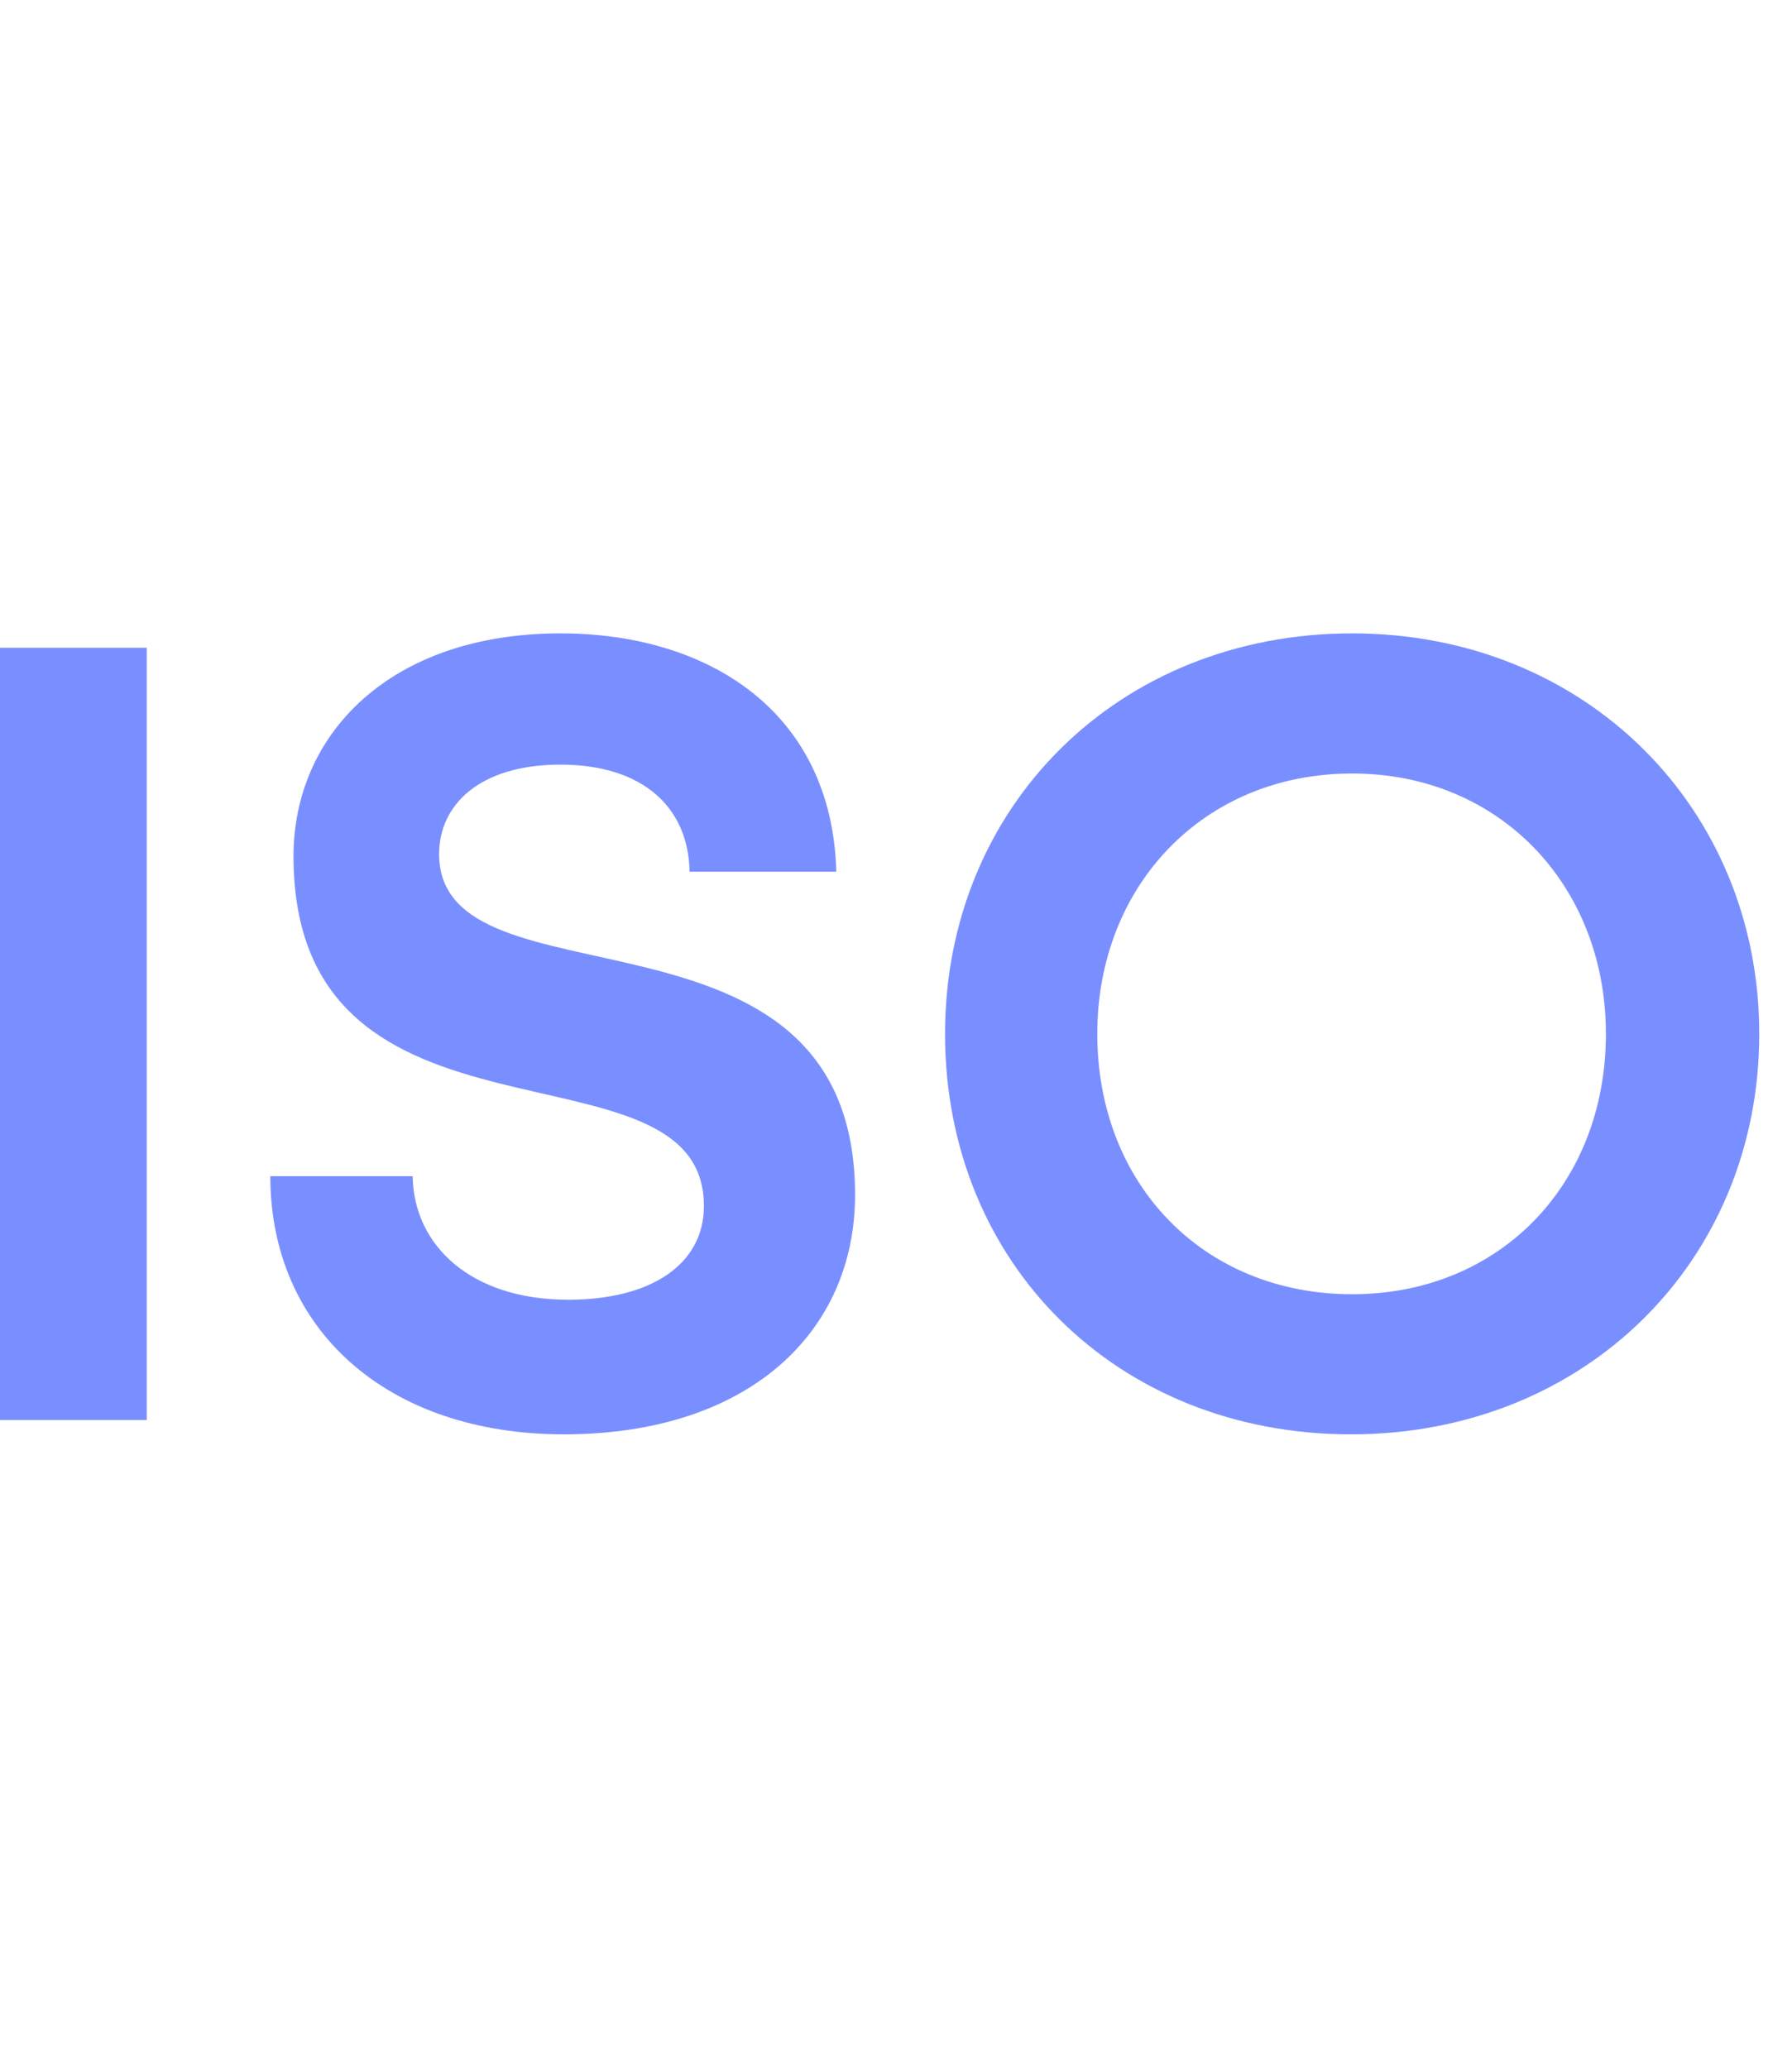
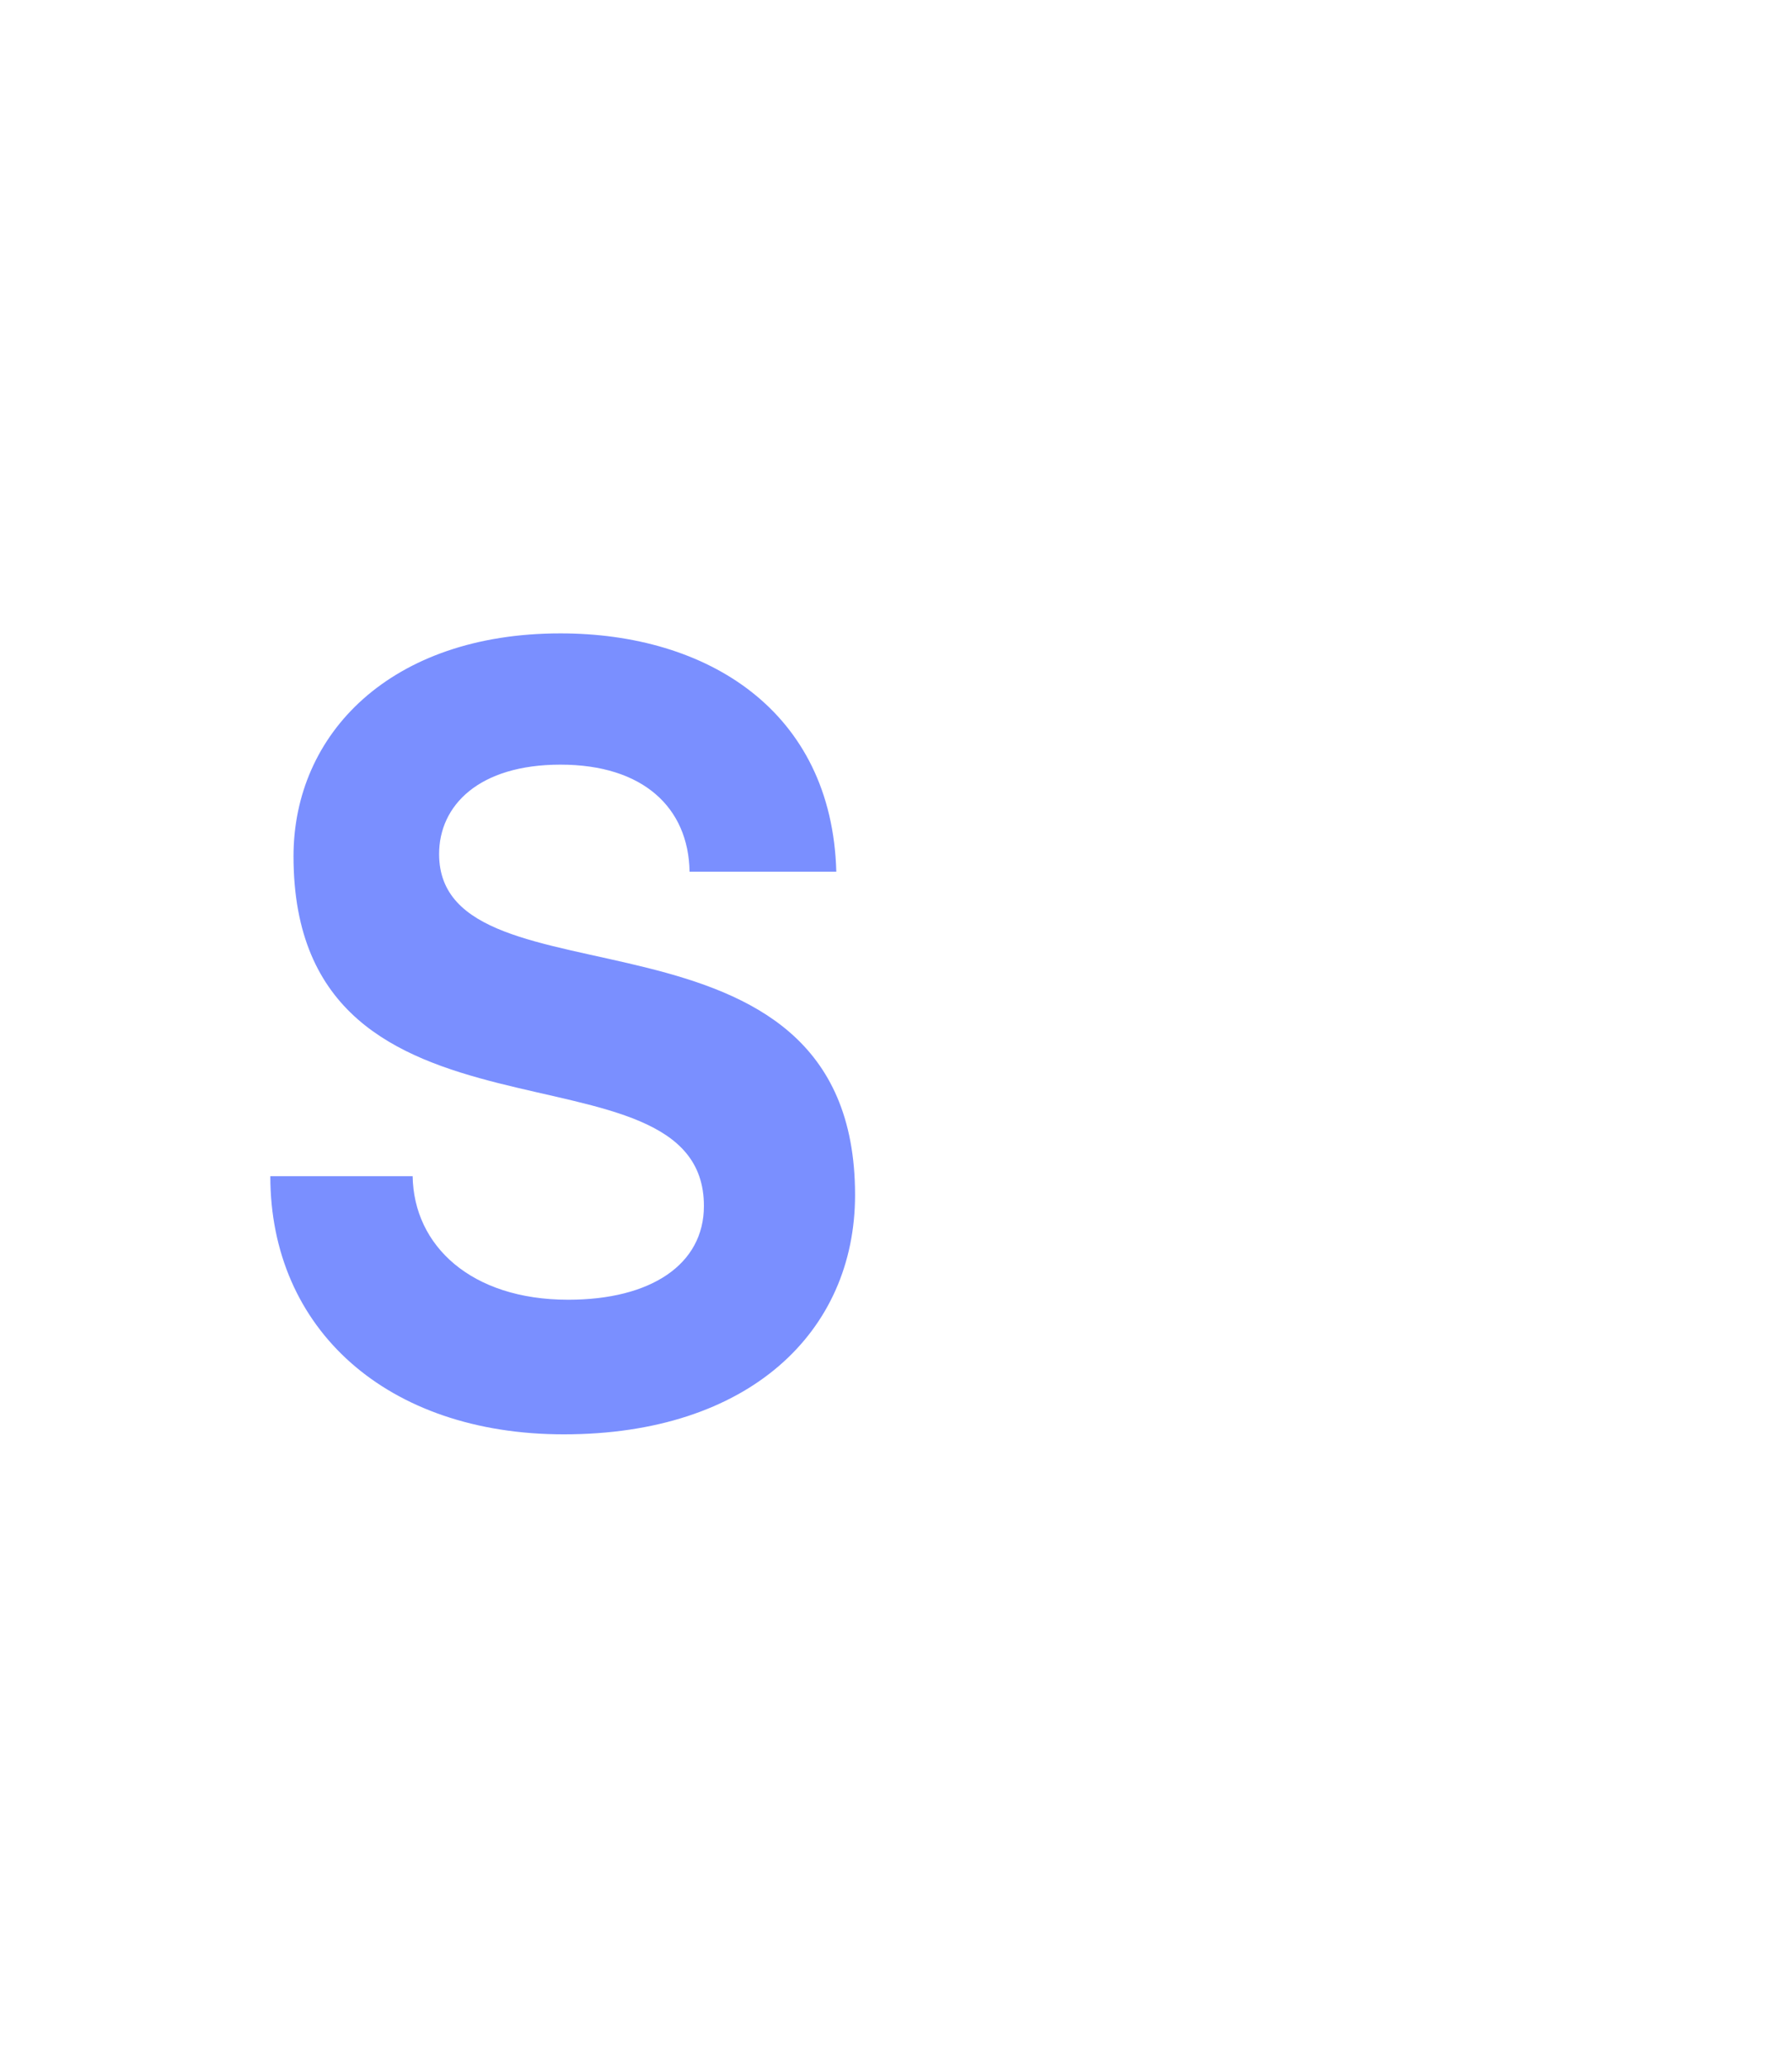
<svg xmlns="http://www.w3.org/2000/svg" width="52" height="60" viewBox="0 0 52 60" fill="none">
-   <path d="M39.205 41.621C32.418 41.621 27.423 36.659 27.423 30C27.423 23.405 32.45 18.379 39.237 18.379C46.024 18.379 51.05 23.469 51.05 30C51.05 36.595 45.992 41.621 39.205 41.621ZM39.237 37.555C43.527 37.555 46.6 34.354 46.6 30C46.6 25.71 43.527 22.445 39.237 22.445C34.915 22.445 31.841 25.71 31.841 30C31.841 34.354 34.915 37.555 39.237 37.555Z" fill="#7A8FFF" />
  <path d="M16.36 41.621C11.238 41.621 7.844 38.58 7.844 34.13H11.974C12.006 36.147 13.671 37.715 16.488 37.715C18.889 37.715 20.426 36.691 20.426 34.994C20.426 29.872 8.517 34.002 8.517 24.846C8.517 21.292 11.334 18.379 16.264 18.379C20.522 18.379 24.14 20.62 24.268 25.294H20.01C19.978 23.437 18.665 22.188 16.264 22.188C13.895 22.188 12.742 23.373 12.742 24.782C12.742 29.456 24.812 25.614 24.812 34.674C24.812 38.644 21.739 41.621 16.36 41.621Z" fill="#7A8FFF" />
-   <path d="M0 41.205V18.795H4.258V41.205H0Z" fill="#7A8FFF" />
</svg>